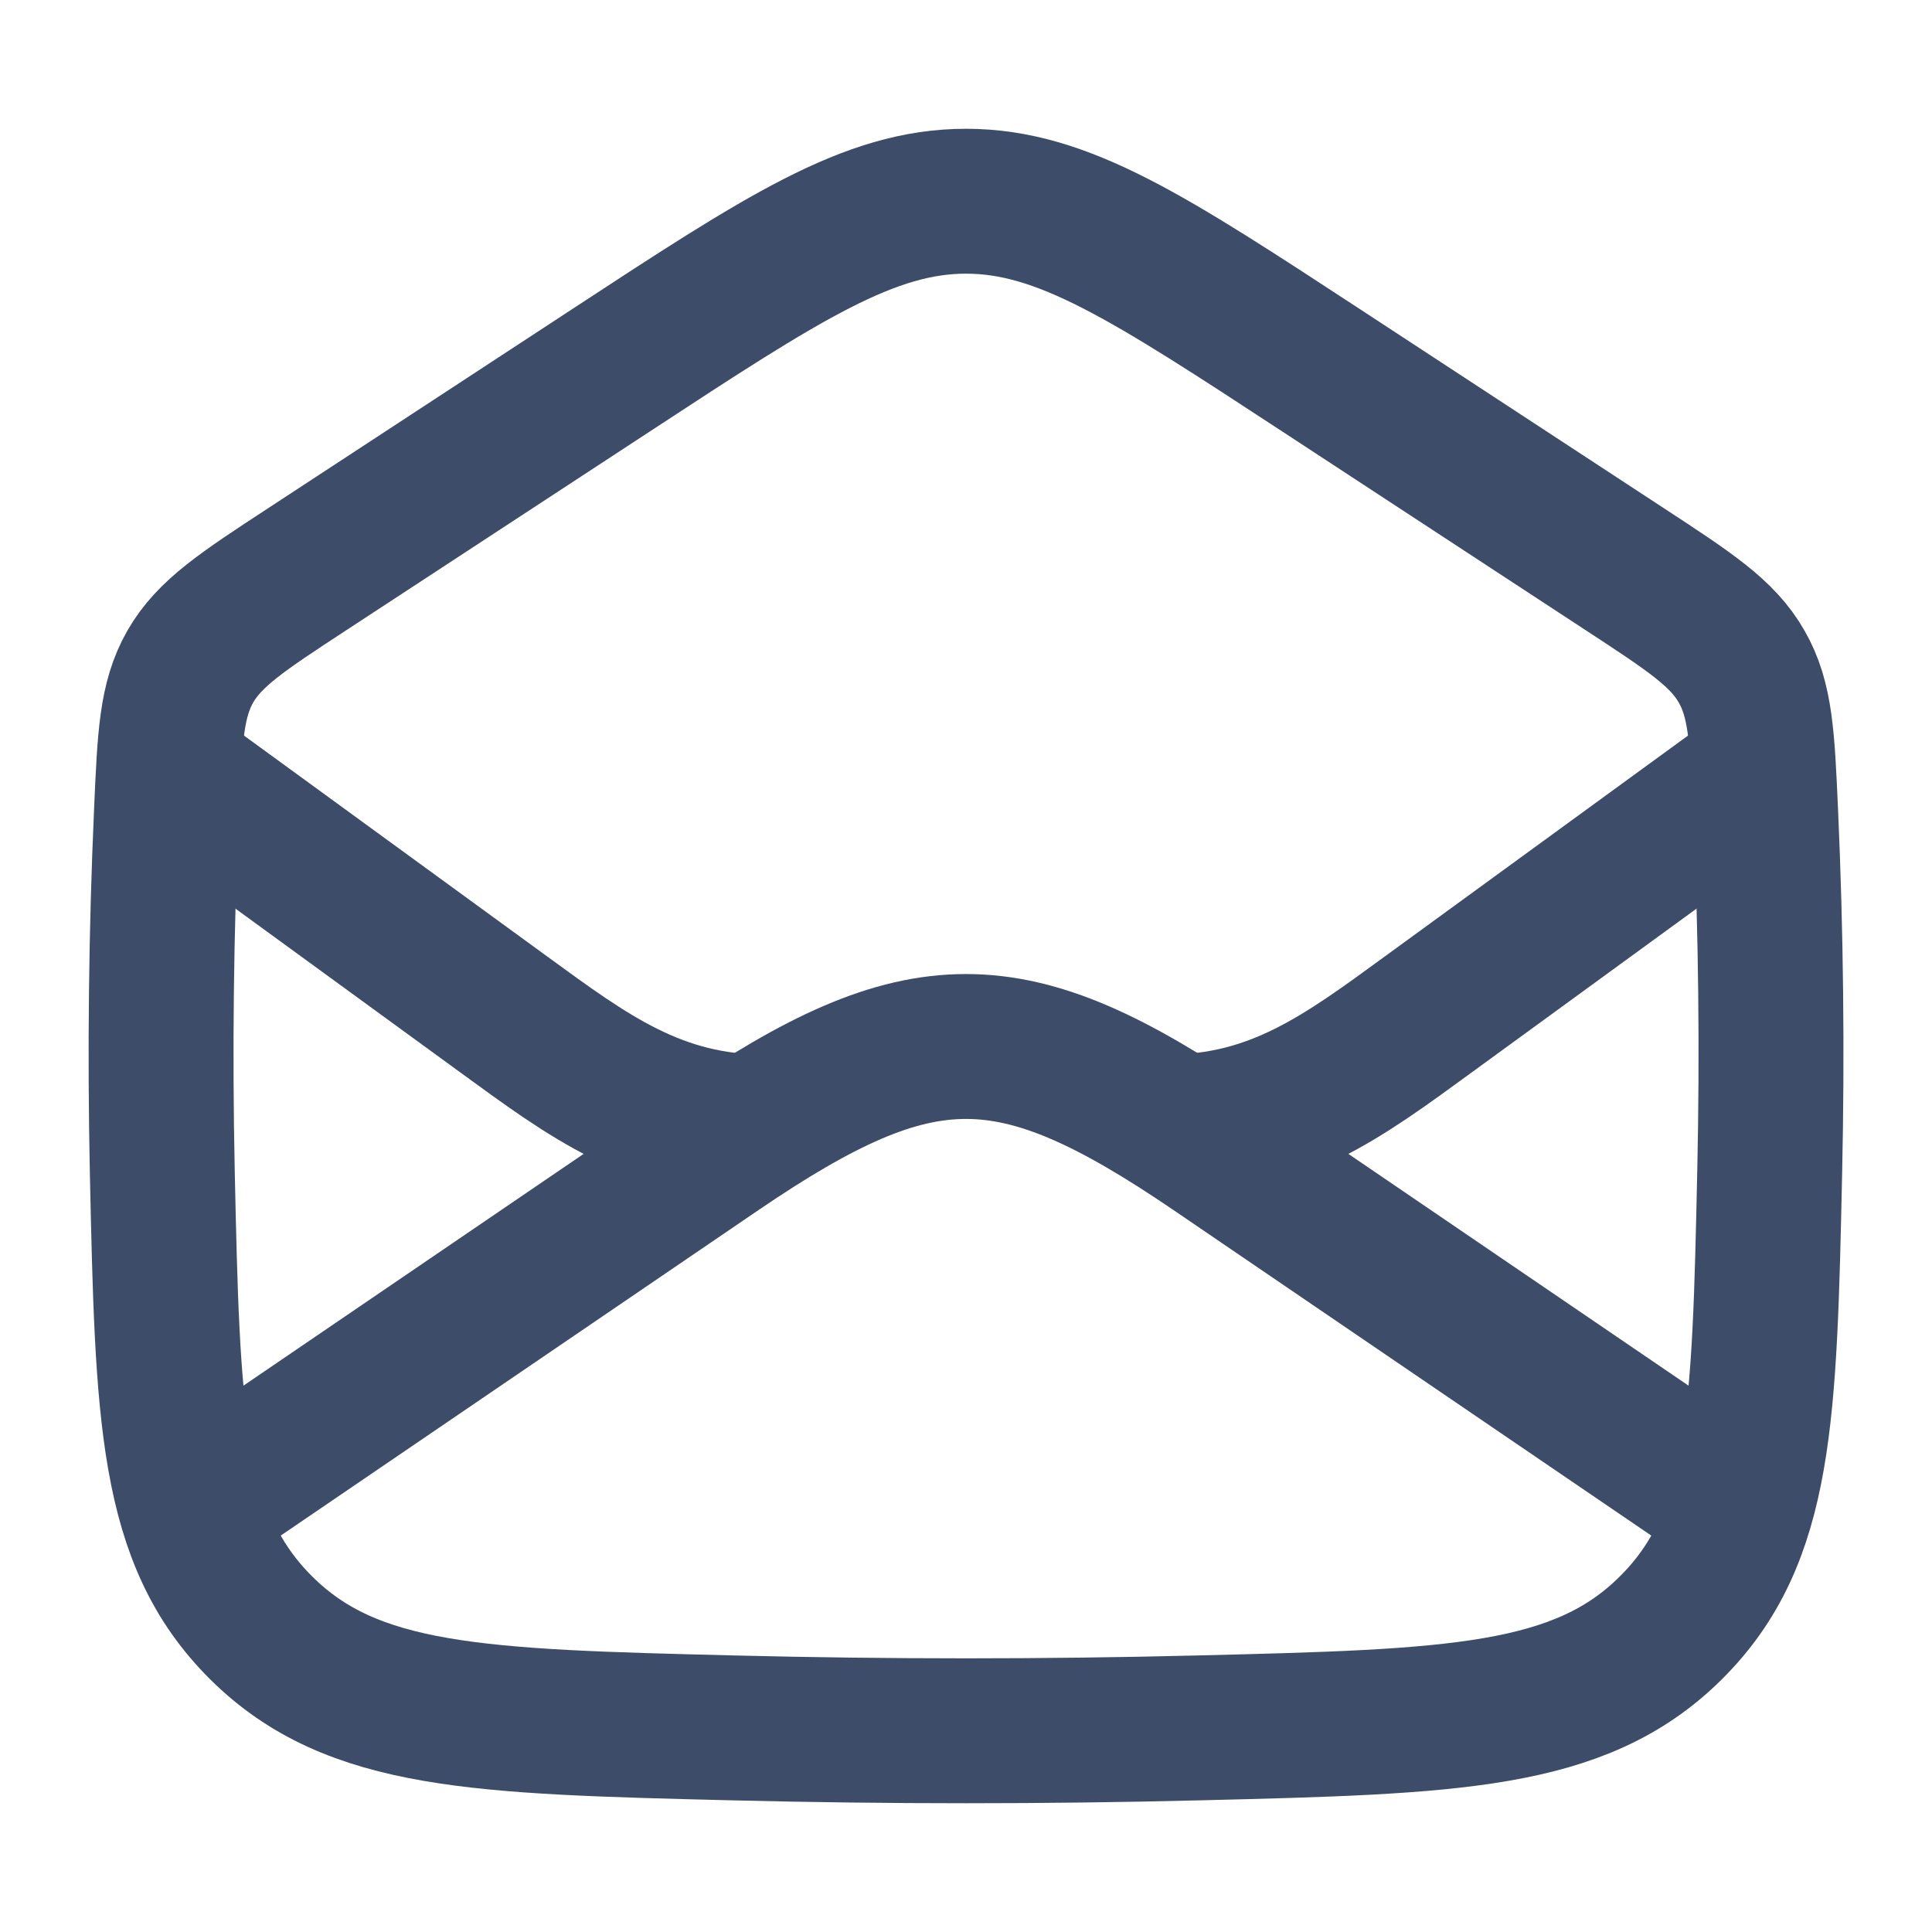
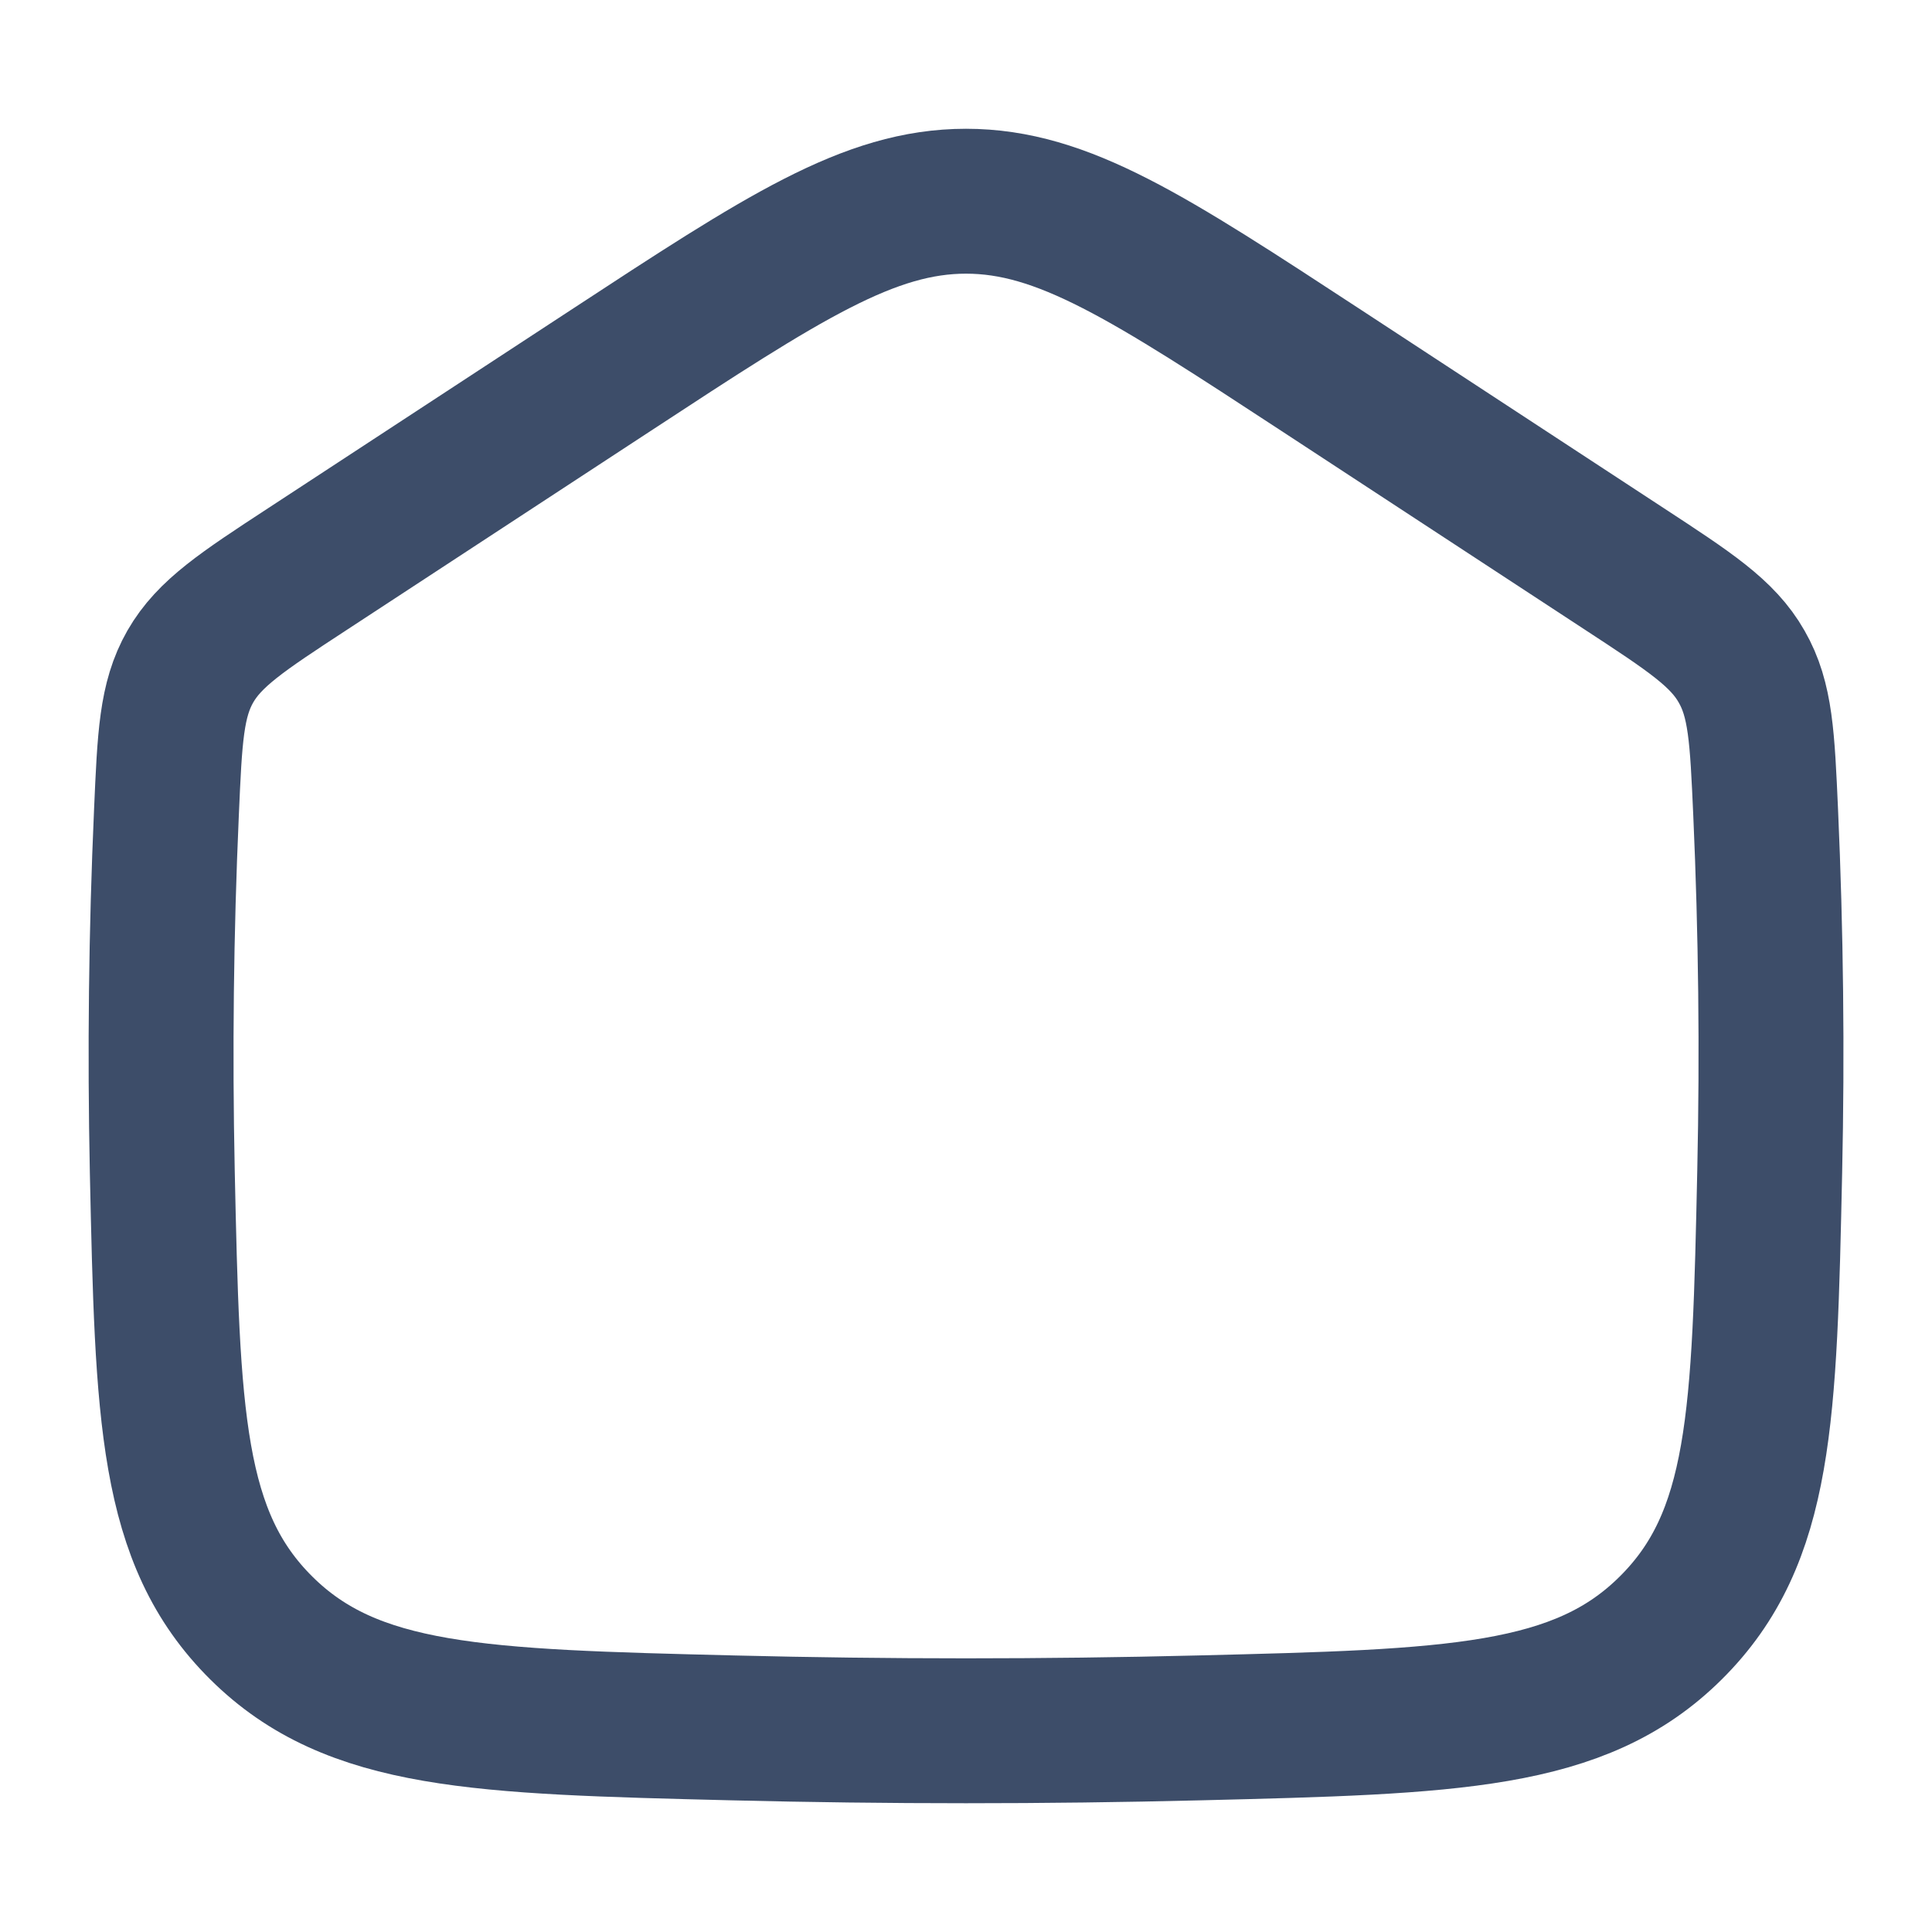
<svg xmlns="http://www.w3.org/2000/svg" width="20" height="20" viewBox="0 0 20 20" fill="none">
-   <path d="M1.667 15.833L7.428 11.908C9.533 10.475 10.467 10.475 12.572 11.908L18.333 15.833" stroke="#3D4D69" stroke-width="1.5" stroke-linejoin="round" />
  <path d="M1.68 12.126C1.735 14.653 1.763 15.918 2.705 16.853C3.648 17.789 4.96 17.822 7.584 17.887C9.199 17.927 10.801 17.927 12.416 17.887C15.041 17.822 16.353 17.789 17.295 16.853C18.238 15.918 18.265 14.653 18.32 12.126C18.347 10.887 18.333 9.648 18.278 8.41C18.243 7.633 18.227 7.244 18.029 6.9C17.833 6.555 17.493 6.333 16.813 5.888L13.68 3.836C11.894 2.667 11.003 2.083 10 2.083C8.998 2.083 8.105 2.667 6.321 3.836L3.187 5.888C2.508 6.332 2.168 6.555 1.97 6.9C1.773 7.245 1.757 7.633 1.723 8.41C1.668 9.648 1.654 10.887 1.68 12.126Z" stroke="#3D4D69" stroke-width="1.5" stroke-linejoin="round" />
-   <path d="M18.333 7.917L14.779 10.506C13.917 11.134 13.208 11.667 12.083 11.667M1.667 7.917L5.221 10.506C6.083 11.134 6.792 11.667 7.917 11.667" stroke="#3D4D69" stroke-width="1.5" stroke-linejoin="round" />
</svg>